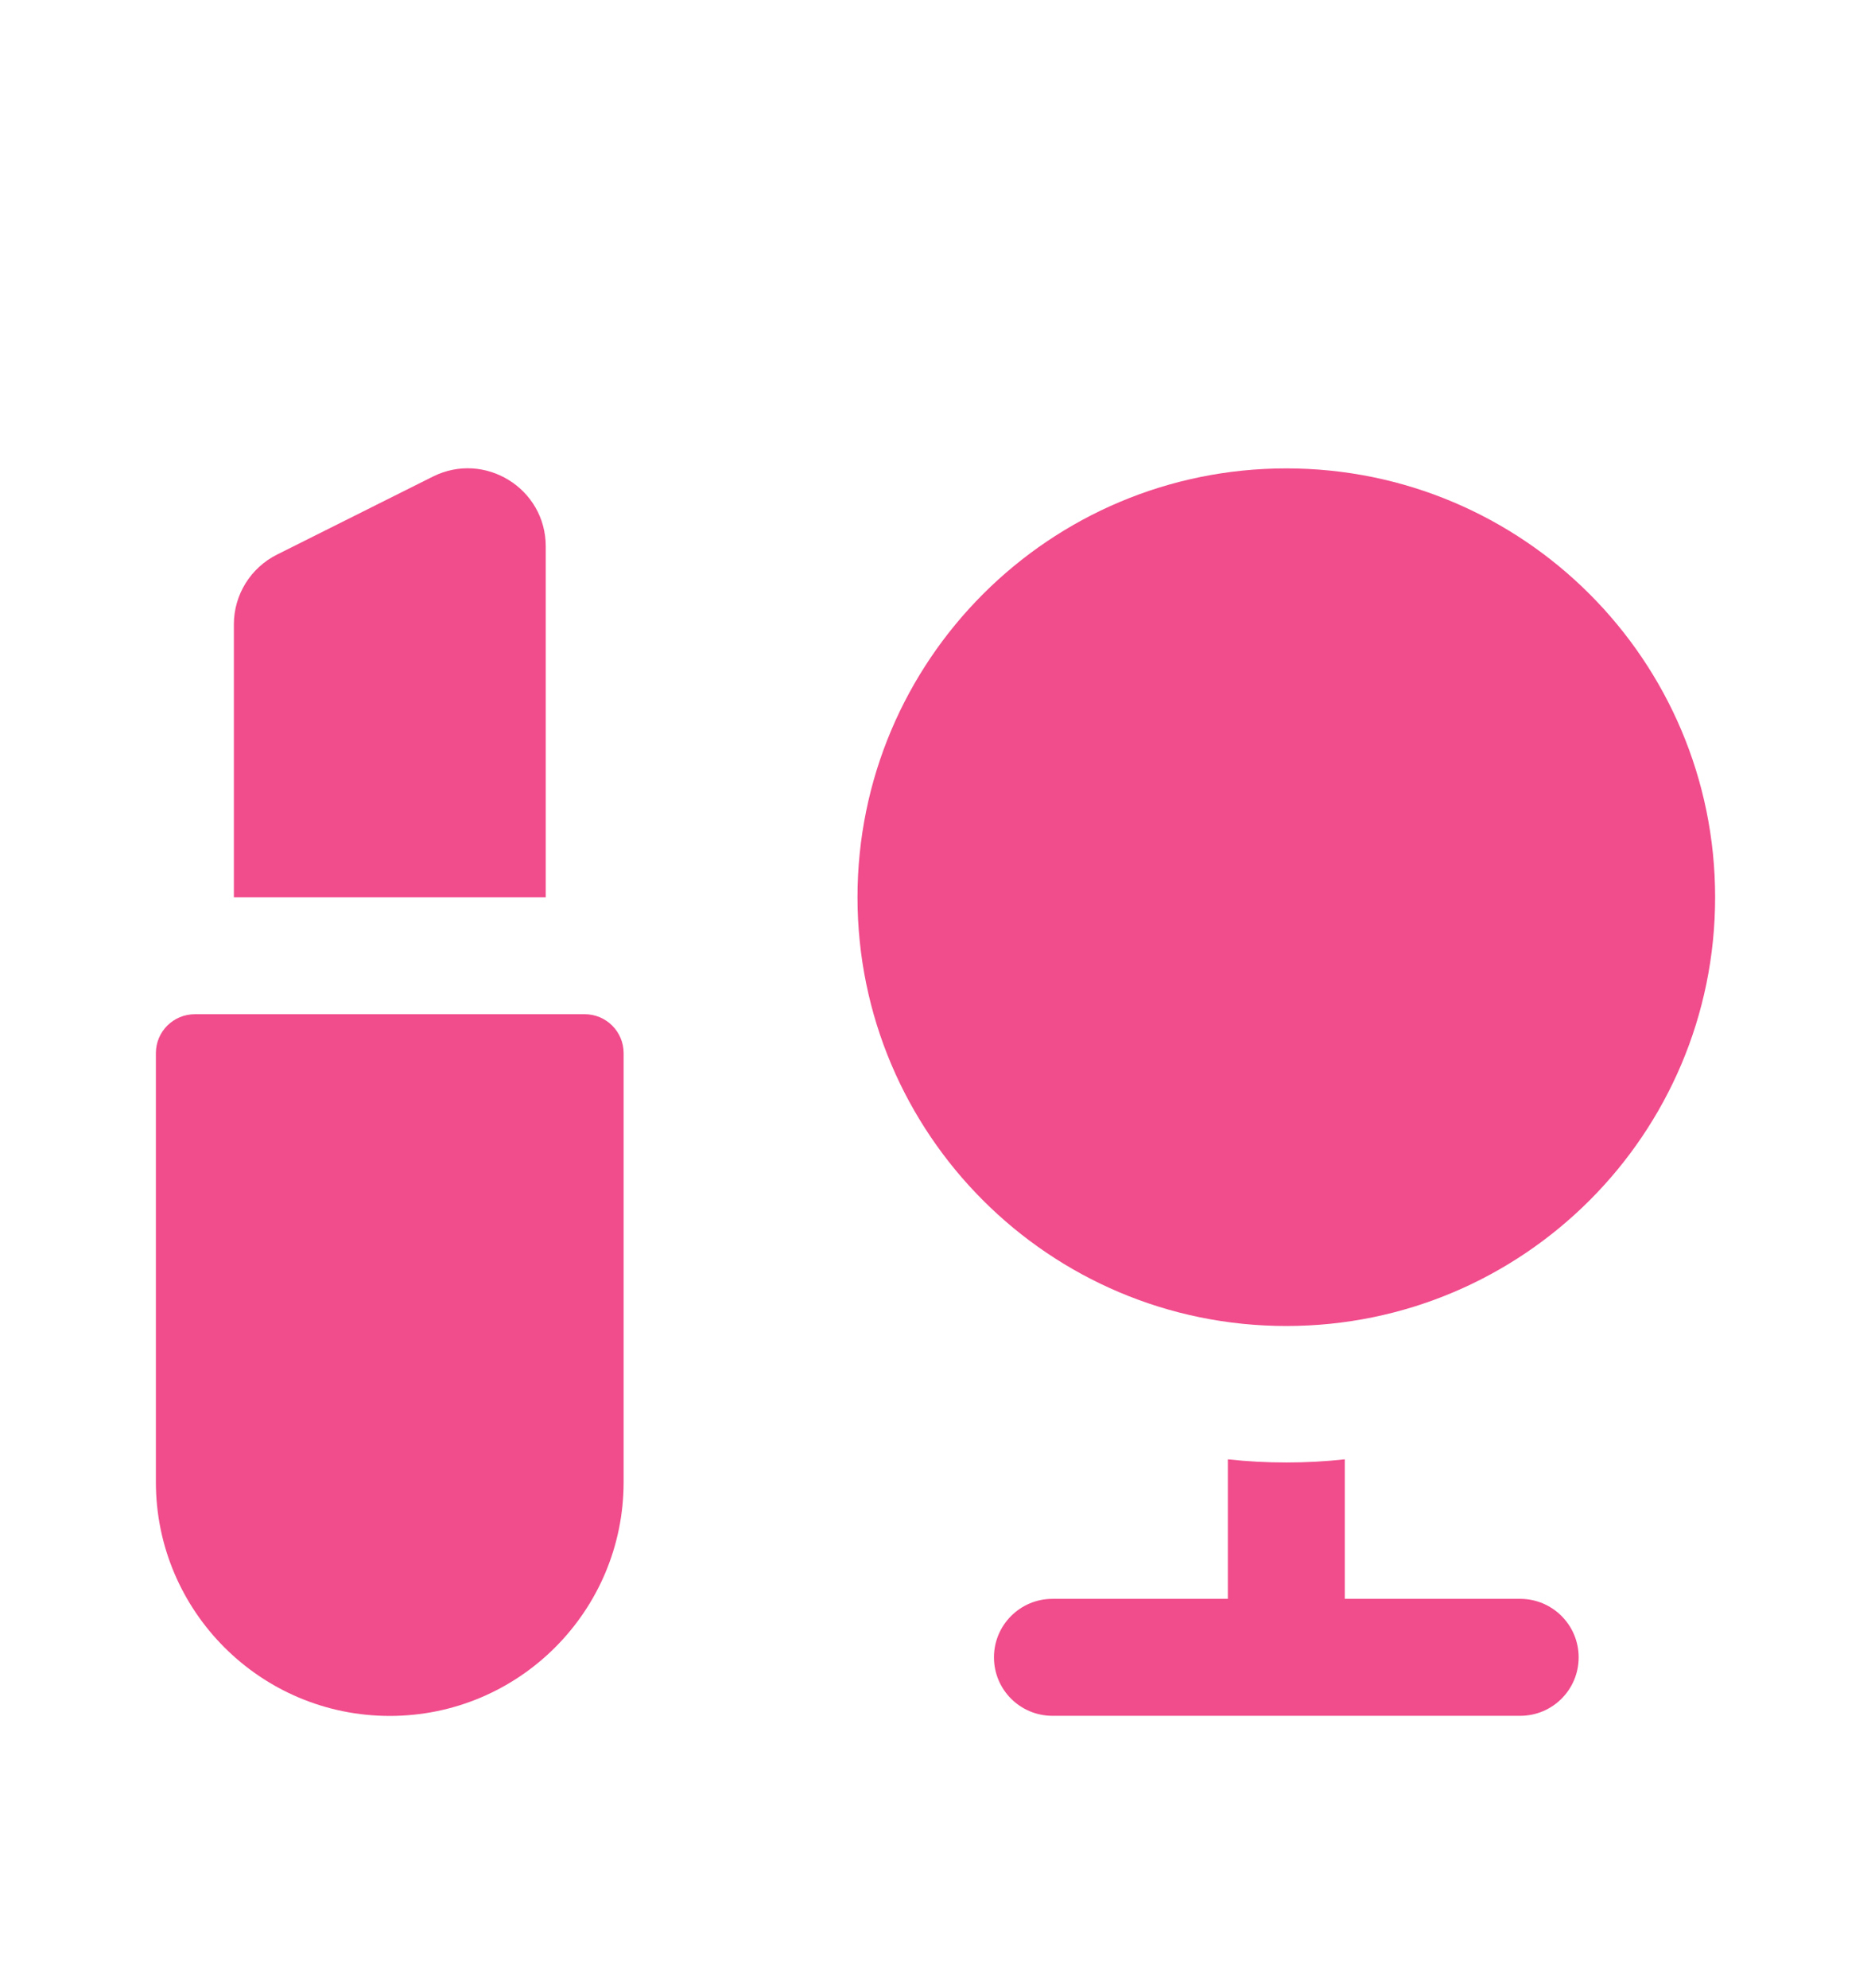
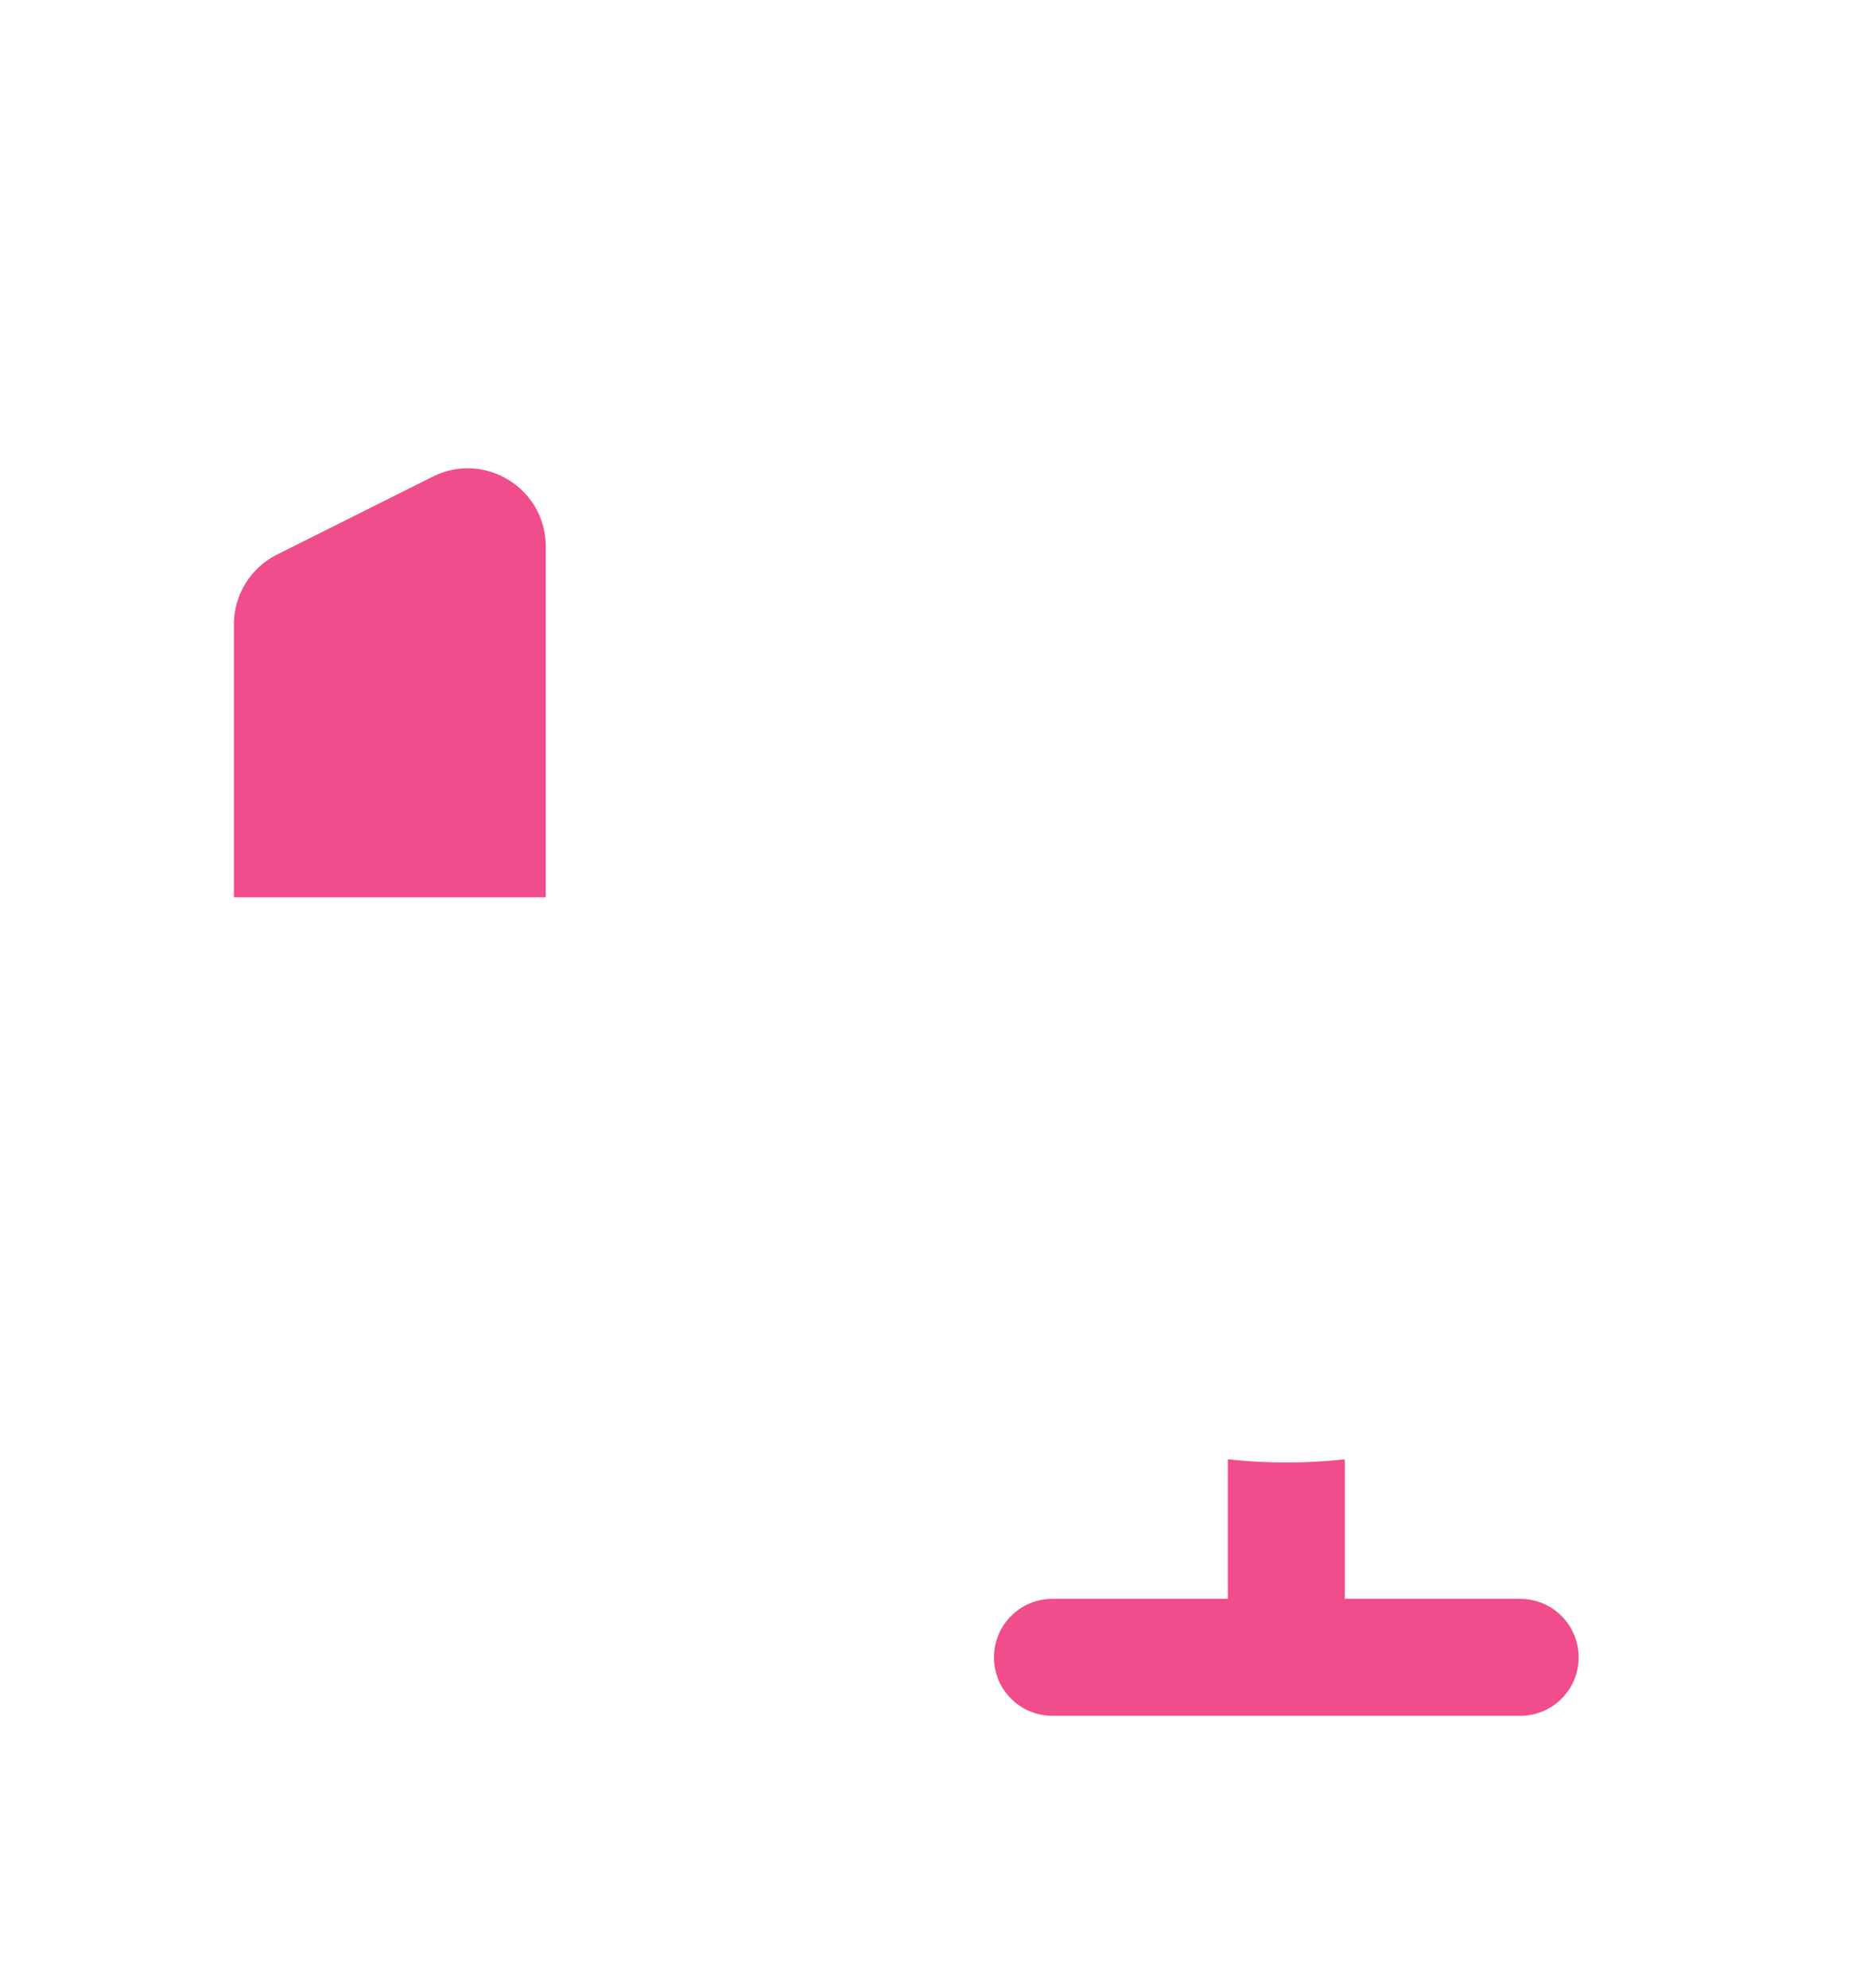
<svg xmlns="http://www.w3.org/2000/svg" width="16" height="17" viewBox="0 0 16 17" fill="none">
-   <path d="M1.333 9.005C1.333 8.821 1.482 8.672 1.667 8.672H5C5.184 8.672 5.333 8.821 5.333 9.005V12.672C5.333 13.776 4.438 14.672 3.333 14.672C2.229 14.672 1.333 13.776 1.333 12.672V9.005Z" fill="#f14c8b" />
  <path d="M2 7.672H4.667V4.672C4.667 4.176 4.145 3.854 3.702 4.075L2.369 4.742C2.143 4.855 2 5.086 2 5.338V7.672Z" fill="#f14c8b" />
-   <path d="M7.333 7.672C7.333 5.647 8.975 4.005 11 4.005C13.025 4.005 14.667 5.647 14.667 7.672C14.667 9.697 13.025 11.338 11 11.338C8.975 11.338 7.333 9.697 7.333 7.672Z" fill="#f14c8b" />
  <path d="M10.5 12.478C10.664 12.496 10.831 12.505 11 12.505C11.169 12.505 11.336 12.496 11.5 12.478V13.671H13C13.276 13.671 13.5 13.895 13.5 14.171C13.5 14.448 13.276 14.671 13 14.671H9C8.724 14.671 8.5 14.448 8.5 14.171C8.5 13.895 8.724 13.671 9 13.671H10.5V12.478Z" fill="#f14c8b" />
</svg>